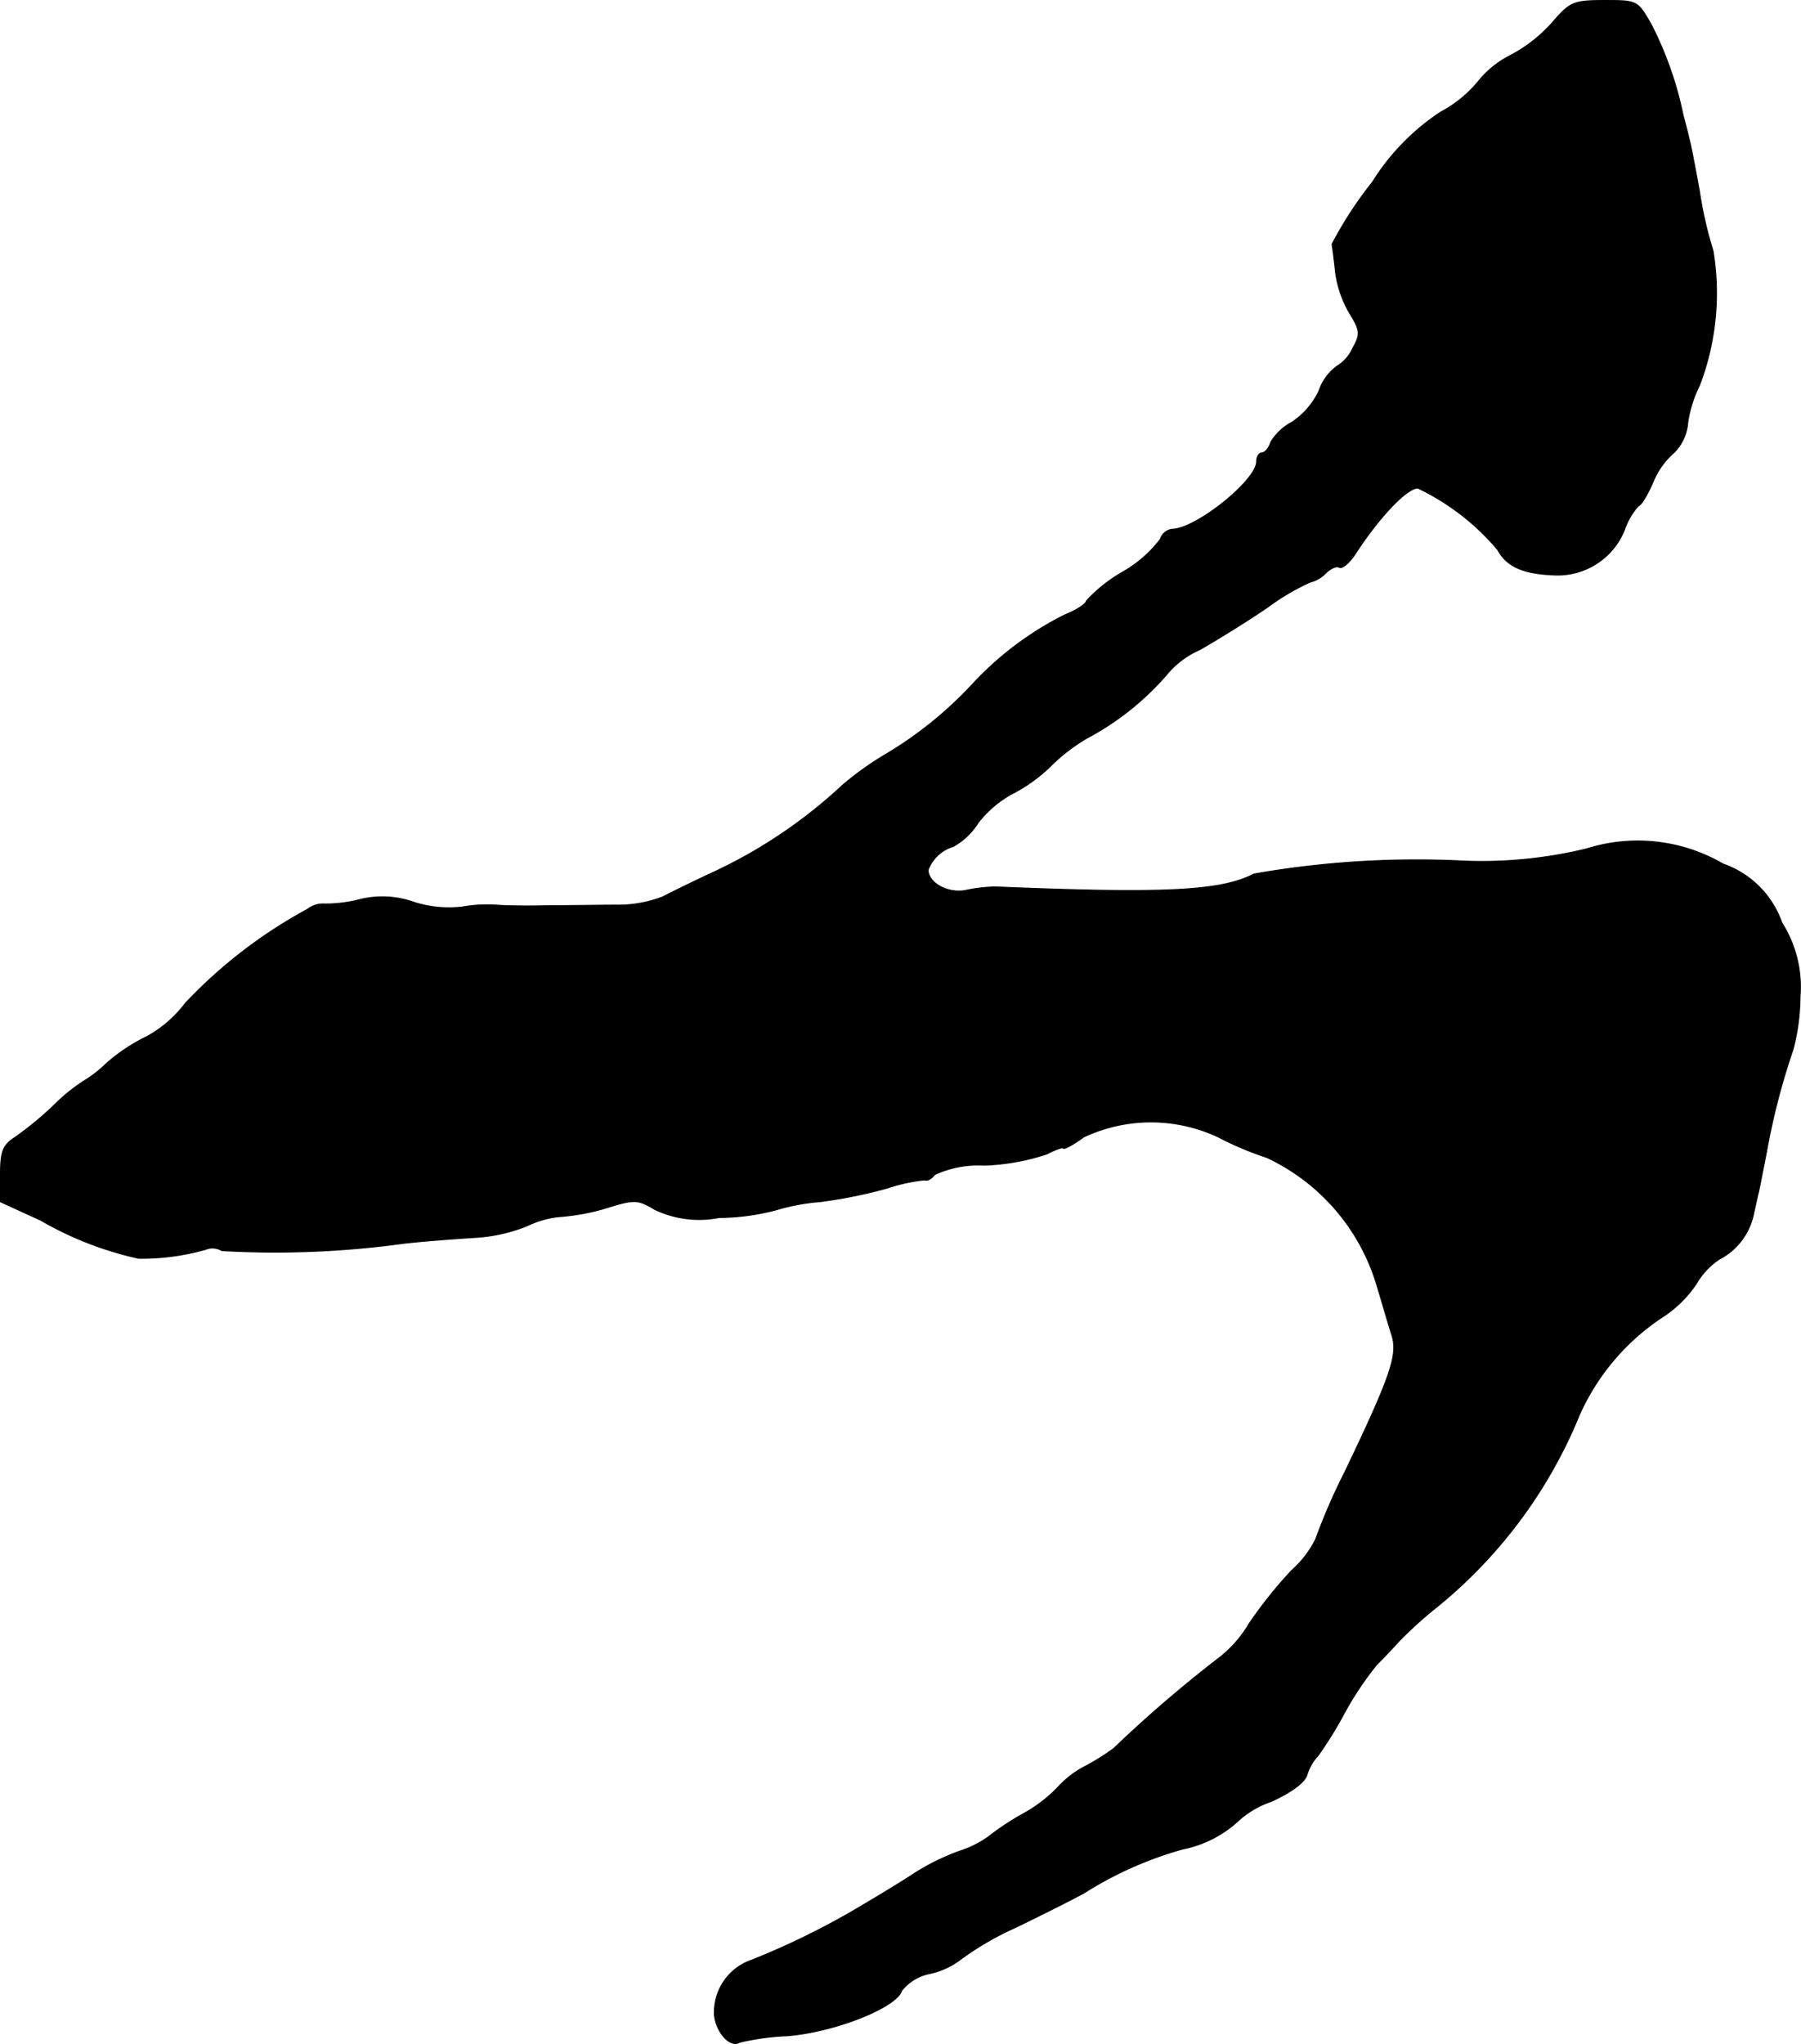
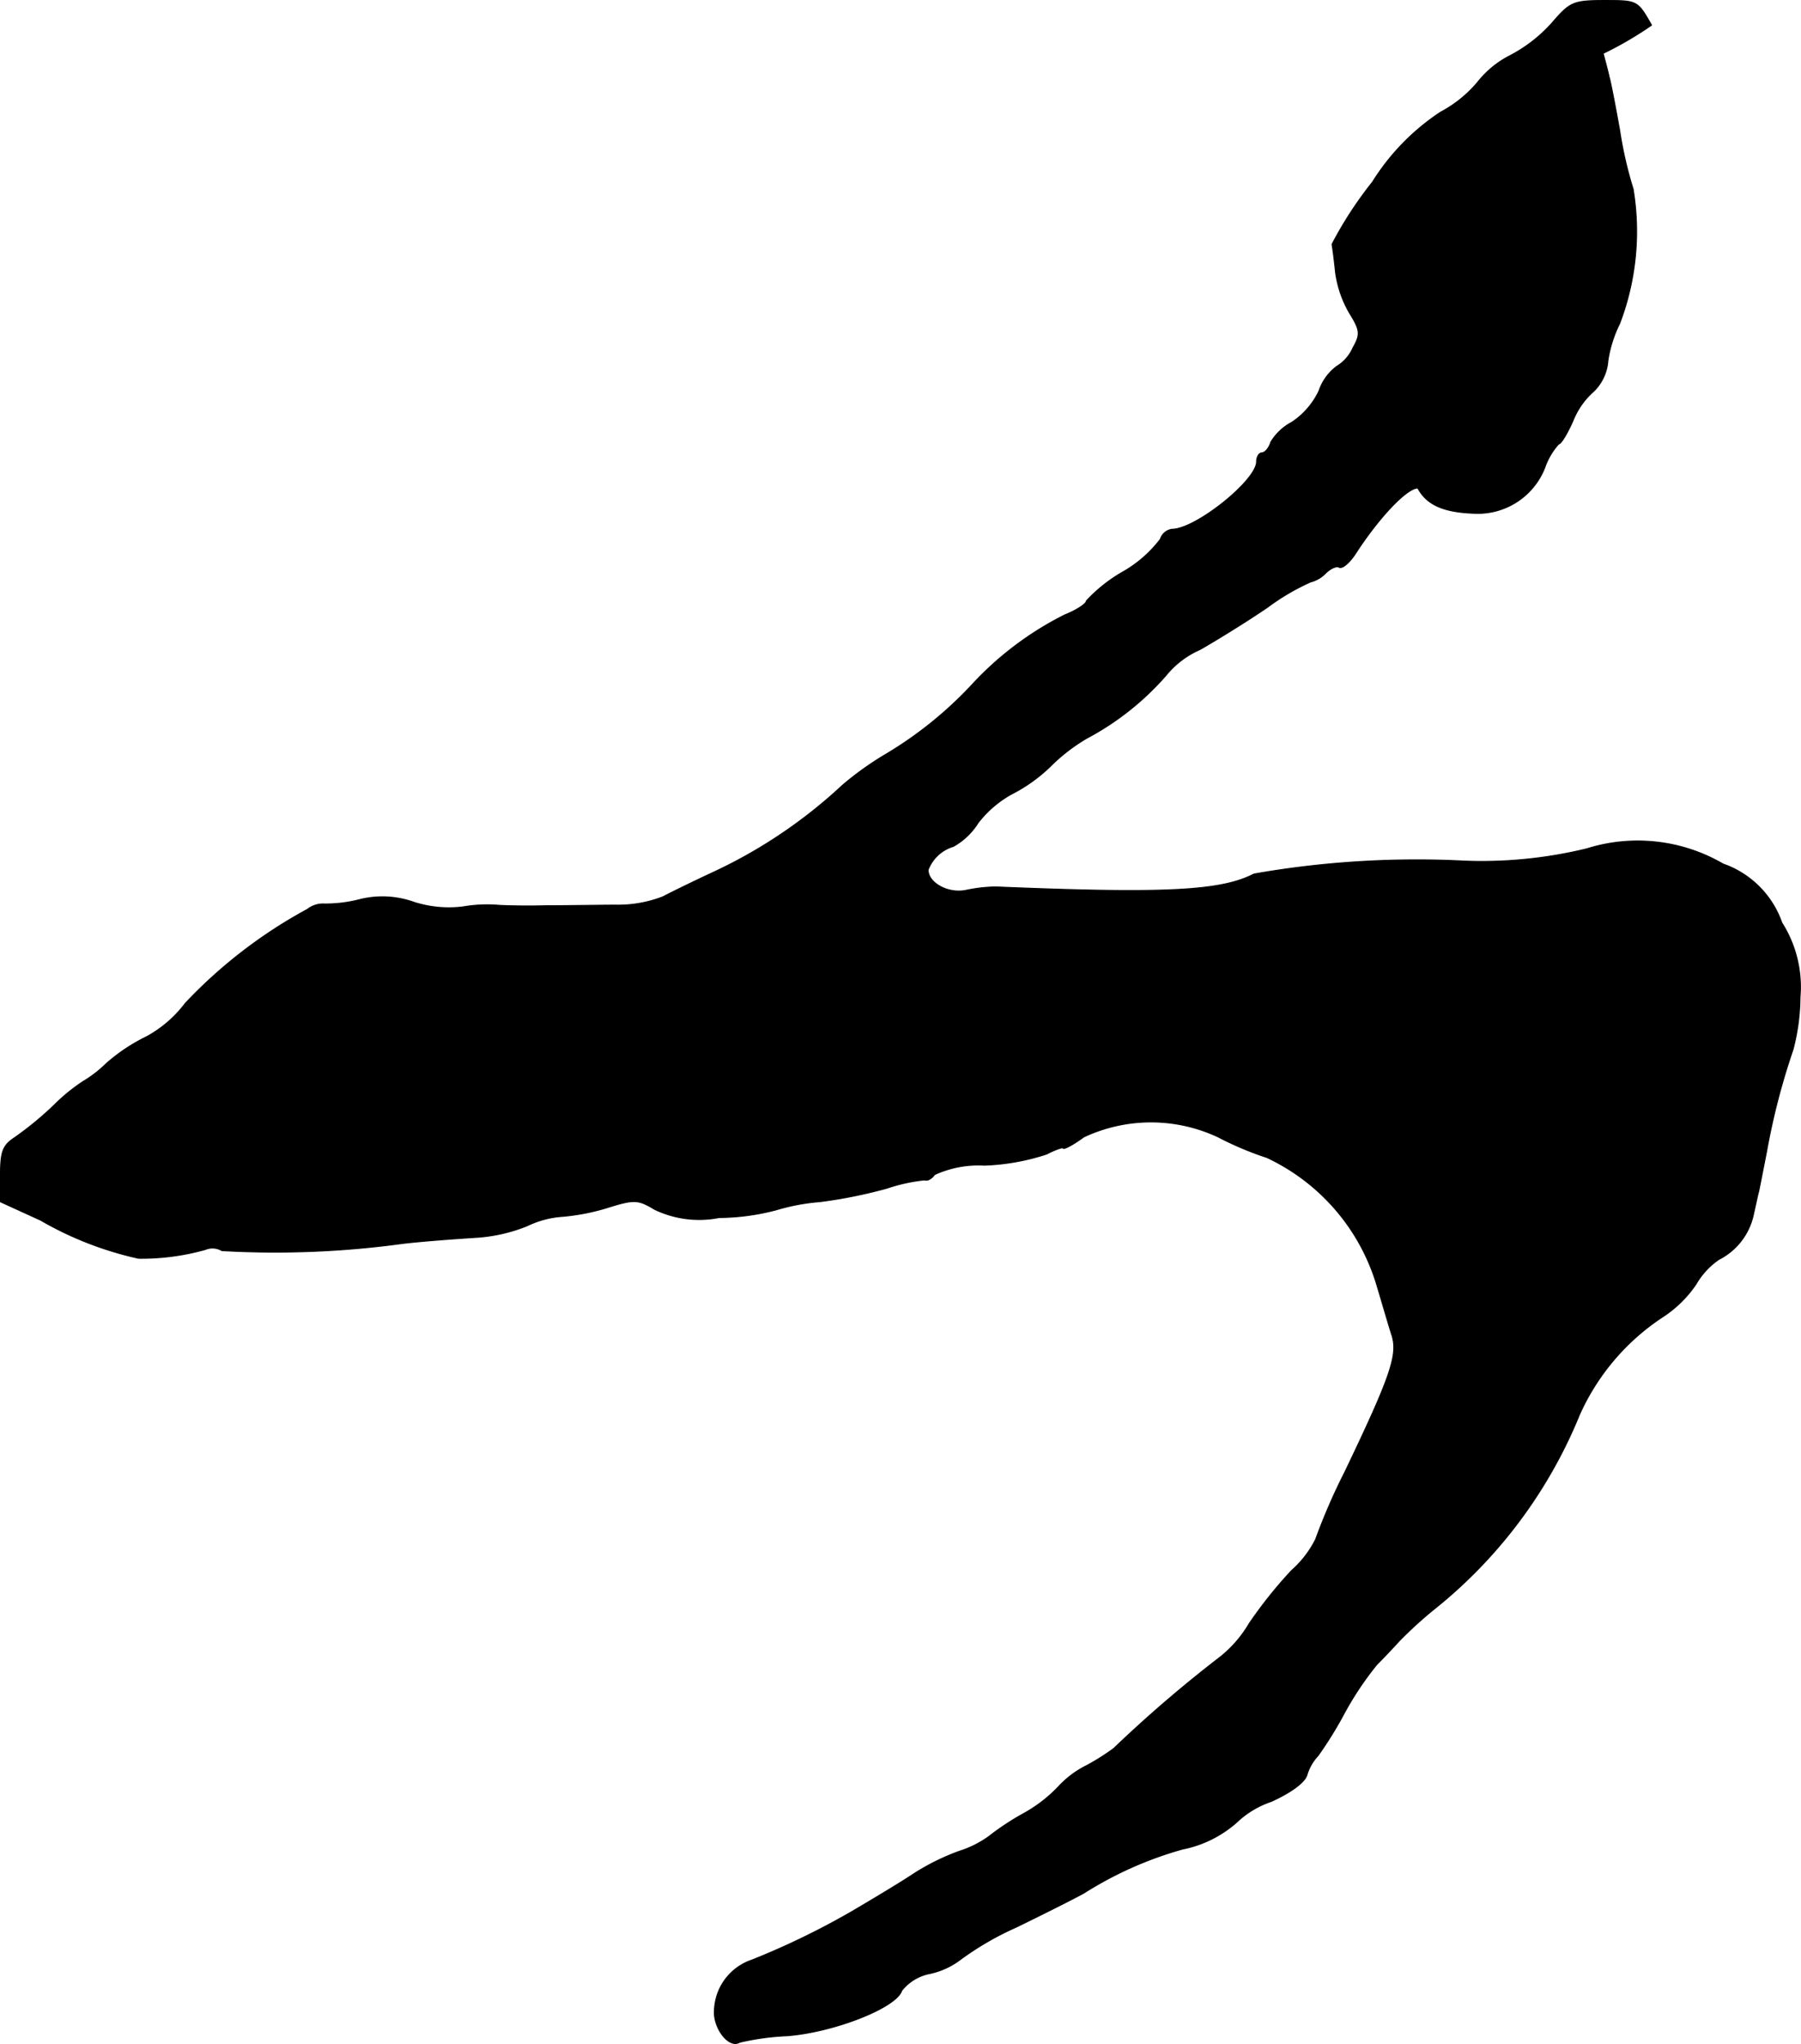
<svg xmlns="http://www.w3.org/2000/svg" version="1.1" width="6.554mm" height="7.435mm" viewBox="0 0 18.579 21.076">
  <defs>
    <style type="text/css">
      .a {
        stroke: #000;
        stroke-linecap: round;
        stroke-linejoin: round;
        stroke-width: 0.01px;
      }
    </style>
  </defs>
-   <path class="a" d="M16.007.241a1.529,1.529,0,0,1-.43.333,1.009,1.009,0,0,0-.333.273,1.282,1.282,0,0,1-.382.309,2.358,2.358,0,0,0-.703.721,4.002,4.002,0,0,0-.418.642c.006.03.024.164.036.285a1.138,1.138,0,0,0,.145.424c.109.176.115.218.036.357a.423.423,0,0,1-.17.194.527.527,0,0,0-.182.254.798.798,0,0,1-.279.321.554.554,0,0,0-.218.206c-.018.061-.061.109-.091.109s-.055.042-.055.091c0,.194-.63.697-.872.697a.149.149,0,0,0-.121.103,1.285,1.285,0,0,1-.4.345,1.59,1.59,0,0,0-.363.291c0,.03-.103.097-.224.145a3.336,3.336,0,0,0-.957.721A4.036,4.036,0,0,1,9.151,7.77a3.22,3.22,0,0,0-.46.327,5.118,5.118,0,0,1-1.357.909c-.182.085-.406.194-.497.242a1.289,1.289,0,0,1-.485.085c-.176,0-.497.006-.715.006-.218.006-.448,0-.515-.006a1.451,1.451,0,0,0-.345.018,1.179,1.179,0,0,1-.509-.048.965.965,0,0,0-.569-.024,1.413,1.413,0,0,1-.351.042.261.261,0,0,0-.176.055,5.009,5.009,0,0,0-1.26.969,1.244,1.244,0,0,1-.4.345,1.859,1.859,0,0,0-.418.279,1.236,1.236,0,0,1-.236.182,1.878,1.878,0,0,0-.297.242,3.458,3.458,0,0,1-.412.339C.029,11.81.005,11.877.005,12.113v.279l.412.188a3.539,3.539,0,0,0,1.012.394,2.438,2.438,0,0,0,.69-.091.19.19,0,0,1,.17.012A9.711,9.711,0,0,0,4.154,12.821c.2-.024.533-.048.733-.061a1.696,1.696,0,0,0,.551-.121.988.988,0,0,1,.363-.097,2.206,2.206,0,0,0,.466-.091c.273-.085.315-.085.485.018a1.062,1.062,0,0,0,.666.085,2.372,2.372,0,0,0,.588-.079,2.155,2.155,0,0,1,.454-.085,4.976,4.976,0,0,0,.69-.139,1.783,1.783,0,0,1,.388-.085c.03.012.073-.012.103-.055a1.086,1.086,0,0,1,.515-.097,2.304,2.304,0,0,0,.642-.115c.091-.048.17-.073.17-.061,0,.018.097-.03.212-.115a1.631,1.631,0,0,1,1.387,0,3.342,3.342,0,0,0,.503.212,2.126,2.126,0,0,1,1.139,1.333c.055.182.121.412.151.503.061.2-.012.418-.485,1.405a6.331,6.331,0,0,0-.303.697,1.064,1.064,0,0,1-.248.321,4.647,4.647,0,0,0-.436.545,1.246,1.246,0,0,1-.321.363,13.383,13.383,0,0,0-1.078.927,2.345,2.345,0,0,1-.279.176,1.004,1.004,0,0,0-.291.218,1.48,1.48,0,0,1-.363.279,2.723,2.723,0,0,0-.357.236,1.065,1.065,0,0,1-.303.151,2.377,2.377,0,0,0-.466.23c-.127.085-.418.26-.636.388a7.952,7.952,0,0,1-1.036.503.568.568,0,0,0-.388.521c-.012.182.151.394.26.327a2.571,2.571,0,0,1,.485-.067c.485-.036,1.133-.291,1.187-.466a.486.486,0,0,1,.291-.176.803.803,0,0,0,.315-.145,3.078,3.078,0,0,1,.575-.333c.285-.139.6-.297.697-.351a3.825,3.825,0,0,1,1.018-.454,1.192,1.192,0,0,0,.588-.303.96.96,0,0,1,.327-.188c.2-.091.345-.194.369-.273a.497.497,0,0,1,.115-.2,4.067,4.067,0,0,0,.273-.442,3.264,3.264,0,0,1,.333-.497c.073-.073.176-.182.23-.242a4.344,4.344,0,0,1,.351-.321A4.965,4.965,0,0,0,16.292,14.59a2.36,2.36,0,0,1,.86-1.012,1.212,1.212,0,0,0,.345-.339.776.776,0,0,1,.236-.254.677.677,0,0,0,.357-.472c.024-.103.042-.194.048-.212s.042-.206.085-.424a7.092,7.092,0,0,1,.273-1.054,2.188,2.188,0,0,0,.073-.545,1.234,1.234,0,0,0-.188-.763.985.985,0,0,0-.606-.606,1.751,1.751,0,0,0-1.405-.157,4.579,4.579,0,0,1-1.254.127,9.73,9.73,0,0,0-2.18.133c-.339.176-.915.206-2.665.133a1.617,1.617,0,0,0-.309.036c-.188.036-.388-.079-.388-.212A.401.401,0,0,1,9.835,8.727a.711.711,0,0,0,.254-.242,1.13,1.13,0,0,1,.345-.297,1.654,1.654,0,0,0,.394-.279,1.879,1.879,0,0,1,.382-.297,2.872,2.872,0,0,0,.818-.648.931.931,0,0,1,.351-.267c.17-.097.485-.291.697-.436a2.364,2.364,0,0,1,.442-.26.332.332,0,0,0,.157-.091c.048-.048.115-.079.139-.061.03.018.103-.042.164-.133.242-.376.533-.684.648-.684a2.46,2.46,0,0,1,.824.636c.091.17.26.248.575.26a.743.743,0,0,0,.733-.466.714.714,0,0,1,.145-.248c.024,0,.091-.109.151-.248a.792.792,0,0,1,.212-.297.492.492,0,0,0,.145-.315,1.284,1.284,0,0,1,.121-.382,2.668,2.668,0,0,0,.139-1.387,4.046,4.046,0,0,1-.139-.606c-.048-.267-.097-.521-.109-.551-.006-.036-.036-.145-.061-.242A3.69,3.69,0,0,0,17.037.259C16.892.005,16.892.005,16.552.005,16.225.005,16.195.023,16.007.241Z" />
+   <path class="a" d="M16.007.241a1.529,1.529,0,0,1-.43.333,1.009,1.009,0,0,0-.333.273,1.282,1.282,0,0,1-.382.309,2.358,2.358,0,0,0-.703.721,4.002,4.002,0,0,0-.418.642c.006.03.024.164.036.285a1.138,1.138,0,0,0,.145.424c.109.176.115.218.036.357a.423.423,0,0,1-.17.194.527.527,0,0,0-.182.254.798.798,0,0,1-.279.321.554.554,0,0,0-.218.206c-.018.061-.061.109-.091.109s-.055.042-.055.091c0,.194-.63.697-.872.697a.149.149,0,0,0-.121.103,1.285,1.285,0,0,1-.4.345,1.59,1.59,0,0,0-.363.291c0,.03-.103.097-.224.145a3.336,3.336,0,0,0-.957.721A4.036,4.036,0,0,1,9.151,7.77a3.22,3.22,0,0,0-.46.327,5.118,5.118,0,0,1-1.357.909c-.182.085-.406.194-.497.242a1.289,1.289,0,0,1-.485.085c-.176,0-.497.006-.715.006-.218.006-.448,0-.515-.006a1.451,1.451,0,0,0-.345.018,1.179,1.179,0,0,1-.509-.048.965.965,0,0,0-.569-.024,1.413,1.413,0,0,1-.351.042.261.261,0,0,0-.176.055,5.009,5.009,0,0,0-1.26.969,1.244,1.244,0,0,1-.4.345,1.859,1.859,0,0,0-.418.279,1.236,1.236,0,0,1-.236.182,1.878,1.878,0,0,0-.297.242,3.458,3.458,0,0,1-.412.339C.029,11.81.005,11.877.005,12.113v.279l.412.188a3.539,3.539,0,0,0,1.012.394,2.438,2.438,0,0,0,.69-.091.19.19,0,0,1,.17.012A9.711,9.711,0,0,0,4.154,12.821c.2-.024.533-.048.733-.061a1.696,1.696,0,0,0,.551-.121.988.988,0,0,1,.363-.097,2.206,2.206,0,0,0,.466-.091c.273-.085.315-.085.485.018a1.062,1.062,0,0,0,.666.085,2.372,2.372,0,0,0,.588-.079,2.155,2.155,0,0,1,.454-.085,4.976,4.976,0,0,0,.69-.139,1.783,1.783,0,0,1,.388-.085c.03.012.073-.012.103-.055a1.086,1.086,0,0,1,.515-.097,2.304,2.304,0,0,0,.642-.115c.091-.048.17-.073.17-.061,0,.018.097-.03.212-.115a1.631,1.631,0,0,1,1.387,0,3.342,3.342,0,0,0,.503.212,2.126,2.126,0,0,1,1.139,1.333c.055.182.121.412.151.503.061.2-.012.418-.485,1.405a6.331,6.331,0,0,0-.303.697,1.064,1.064,0,0,1-.248.321,4.647,4.647,0,0,0-.436.545,1.246,1.246,0,0,1-.321.363,13.383,13.383,0,0,0-1.078.927,2.345,2.345,0,0,1-.279.176,1.004,1.004,0,0,0-.291.218,1.48,1.48,0,0,1-.363.279,2.723,2.723,0,0,0-.357.236,1.065,1.065,0,0,1-.303.151,2.377,2.377,0,0,0-.466.23c-.127.085-.418.26-.636.388a7.952,7.952,0,0,1-1.036.503.568.568,0,0,0-.388.521c-.012.182.151.394.26.327a2.571,2.571,0,0,1,.485-.067c.485-.036,1.133-.291,1.187-.466a.486.486,0,0,1,.291-.176.803.803,0,0,0,.315-.145,3.078,3.078,0,0,1,.575-.333c.285-.139.6-.297.697-.351a3.825,3.825,0,0,1,1.018-.454,1.192,1.192,0,0,0,.588-.303.96.96,0,0,1,.327-.188c.2-.091.345-.194.369-.273a.497.497,0,0,1,.115-.2,4.067,4.067,0,0,0,.273-.442,3.264,3.264,0,0,1,.333-.497c.073-.073.176-.182.23-.242a4.344,4.344,0,0,1,.351-.321A4.965,4.965,0,0,0,16.292,14.59a2.36,2.36,0,0,1,.86-1.012,1.212,1.212,0,0,0,.345-.339.776.776,0,0,1,.236-.254.677.677,0,0,0,.357-.472c.024-.103.042-.194.048-.212s.042-.206.085-.424a7.092,7.092,0,0,1,.273-1.054,2.188,2.188,0,0,0,.073-.545,1.234,1.234,0,0,0-.188-.763.985.985,0,0,0-.606-.606,1.751,1.751,0,0,0-1.405-.157,4.579,4.579,0,0,1-1.254.127,9.73,9.73,0,0,0-2.18.133c-.339.176-.915.206-2.665.133a1.617,1.617,0,0,0-.309.036c-.188.036-.388-.079-.388-.212A.401.401,0,0,1,9.835,8.727a.711.711,0,0,0,.254-.242,1.13,1.13,0,0,1,.345-.297,1.654,1.654,0,0,0,.394-.279,1.879,1.879,0,0,1,.382-.297,2.872,2.872,0,0,0,.818-.648.931.931,0,0,1,.351-.267c.17-.097.485-.291.697-.436a2.364,2.364,0,0,1,.442-.26.332.332,0,0,0,.157-.091c.048-.048.115-.079.139-.061.03.018.103-.042.164-.133.242-.376.533-.684.648-.684c.091.17.26.248.575.26a.743.743,0,0,0,.733-.466.714.714,0,0,1,.145-.248c.024,0,.091-.109.151-.248a.792.792,0,0,1,.212-.297.492.492,0,0,0,.145-.315,1.284,1.284,0,0,1,.121-.382,2.668,2.668,0,0,0,.139-1.387,4.046,4.046,0,0,1-.139-.606c-.048-.267-.097-.521-.109-.551-.006-.036-.036-.145-.061-.242A3.69,3.69,0,0,0,17.037.259C16.892.005,16.892.005,16.552.005,16.225.005,16.195.023,16.007.241Z" />
</svg>